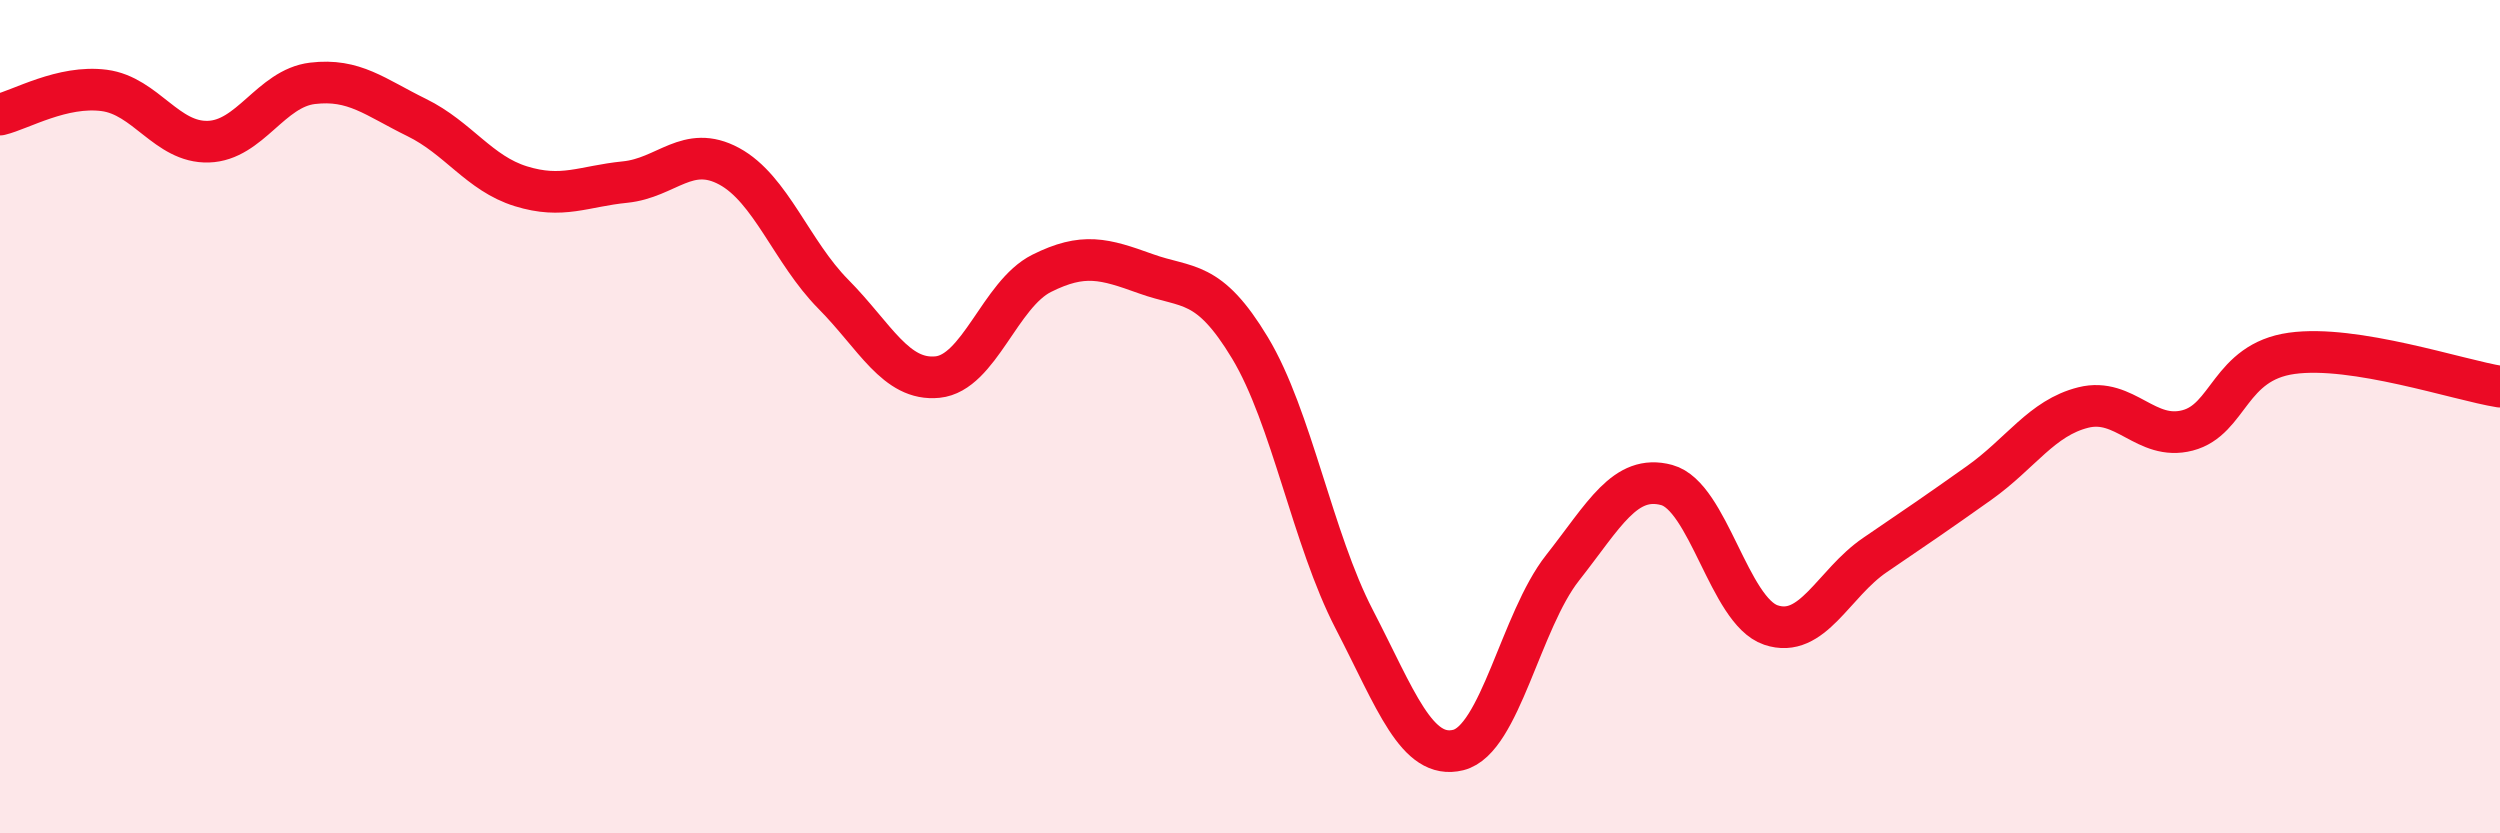
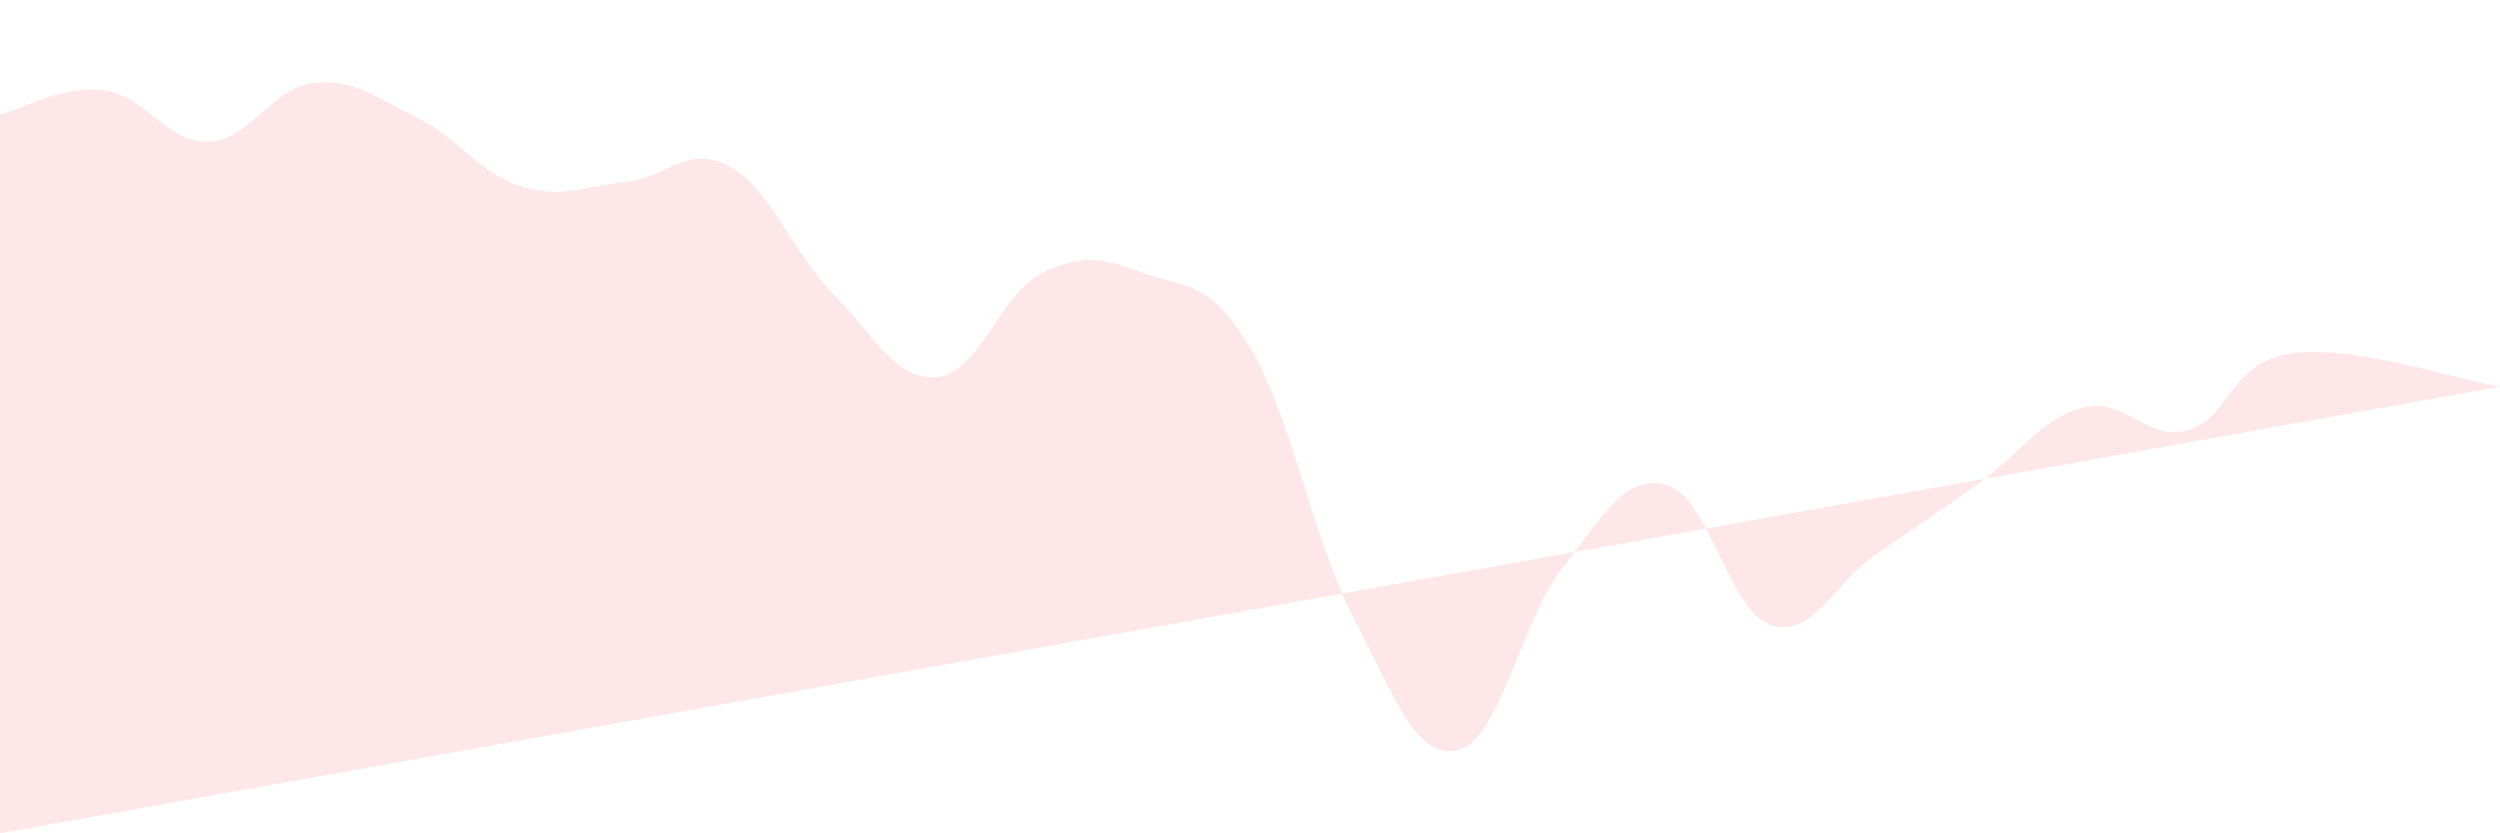
<svg xmlns="http://www.w3.org/2000/svg" width="60" height="20" viewBox="0 0 60 20">
-   <path d="M 0,2.75 C 0.5,2.63 1.5,2.04 2.5,2.17 C 3.5,2.3 4,3.43 5,3.4 C 6,3.37 6.5,2.12 7.5,2 C 8.5,1.88 9,2.33 10,2.82 C 11,3.31 11.5,4.16 12.5,4.47 C 13.5,4.78 14,4.47 15,4.37 C 16,4.27 16.5,3.45 17.5,3.99 C 18.5,4.53 19,6.05 20,7.06 C 21,8.07 21.5,9.15 22.5,9.05 C 23.5,8.95 24,7.06 25,6.56 C 26,6.06 26.5,6.21 27.5,6.57 C 28.5,6.93 29,6.69 30,8.35 C 31,10.01 31.5,12.93 32.5,14.86 C 33.5,16.79 34,18.25 35,18 C 36,17.75 36.5,14.9 37.5,13.63 C 38.5,12.36 39,11.37 40,11.64 C 41,11.91 41.5,14.66 42.5,15 C 43.5,15.34 44,14 45,13.32 C 46,12.64 46.5,12.3 47.5,11.59 C 48.5,10.88 49,10.03 50,9.78 C 51,9.53 51.5,10.59 52.5,10.33 C 53.5,10.07 53.5,8.69 55,8.48 C 56.5,8.27 59,9.12 60,9.28L60 20L0 20Z" fill="#EB0A25" opacity="0.1" stroke-linecap="round" stroke-linejoin="round" />
-   <path d="M 0,2.75 C 0.5,2.63 1.5,2.04 2.5,2.17 C 3.5,2.3 4,3.43 5,3.4 C 6,3.37 6.5,2.12 7.5,2 C 8.5,1.88 9,2.33 10,2.82 C 11,3.31 11.5,4.16 12.5,4.47 C 13.5,4.78 14,4.47 15,4.37 C 16,4.27 16.5,3.45 17.5,3.99 C 18.5,4.53 19,6.05 20,7.06 C 21,8.07 21.5,9.15 22.5,9.05 C 23.5,8.95 24,7.06 25,6.56 C 26,6.06 26.5,6.21 27.5,6.57 C 28.5,6.93 29,6.69 30,8.35 C 31,10.01 31.5,12.93 32.5,14.86 C 33.5,16.79 34,18.25 35,18 C 36,17.75 36.5,14.9 37.5,13.63 C 38.5,12.36 39,11.37 40,11.64 C 41,11.91 41.5,14.66 42.5,15 C 43.5,15.34 44,14 45,13.32 C 46,12.64 46.5,12.3 47.5,11.59 C 48.5,10.88 49,10.03 50,9.78 C 51,9.53 51.5,10.59 52.5,10.33 C 53.5,10.07 53.5,8.69 55,8.48 C 56.5,8.27 59,9.12 60,9.28" stroke="#EB0A25" stroke-width="1" fill="none" stroke-linecap="round" stroke-linejoin="round" />
+   <path d="M 0,2.75 C 0.5,2.63 1.5,2.04 2.5,2.17 C 3.5,2.3 4,3.43 5,3.4 C 6,3.37 6.5,2.12 7.5,2 C 8.5,1.88 9,2.33 10,2.82 C 11,3.31 11.5,4.16 12.5,4.47 C 13.5,4.78 14,4.47 15,4.37 C 16,4.27 16.5,3.45 17.5,3.99 C 18.5,4.53 19,6.05 20,7.06 C 21,8.07 21.5,9.15 22.5,9.05 C 23.5,8.95 24,7.06 25,6.56 C 26,6.06 26.5,6.21 27.5,6.57 C 28.5,6.93 29,6.69 30,8.35 C 31,10.01 31.5,12.93 32.5,14.86 C 33.5,16.79 34,18.25 35,18 C 36,17.75 36.5,14.9 37.5,13.63 C 38.5,12.36 39,11.37 40,11.64 C 41,11.91 41.5,14.66 42.5,15 C 43.5,15.34 44,14 45,13.32 C 46,12.64 46.5,12.3 47.5,11.59 C 48.5,10.88 49,10.03 50,9.78 C 51,9.53 51.5,10.59 52.5,10.33 C 53.5,10.07 53.5,8.69 55,8.48 C 56.5,8.27 59,9.12 60,9.28L0 20Z" fill="#EB0A25" opacity="0.1" stroke-linecap="round" stroke-linejoin="round" />
</svg>